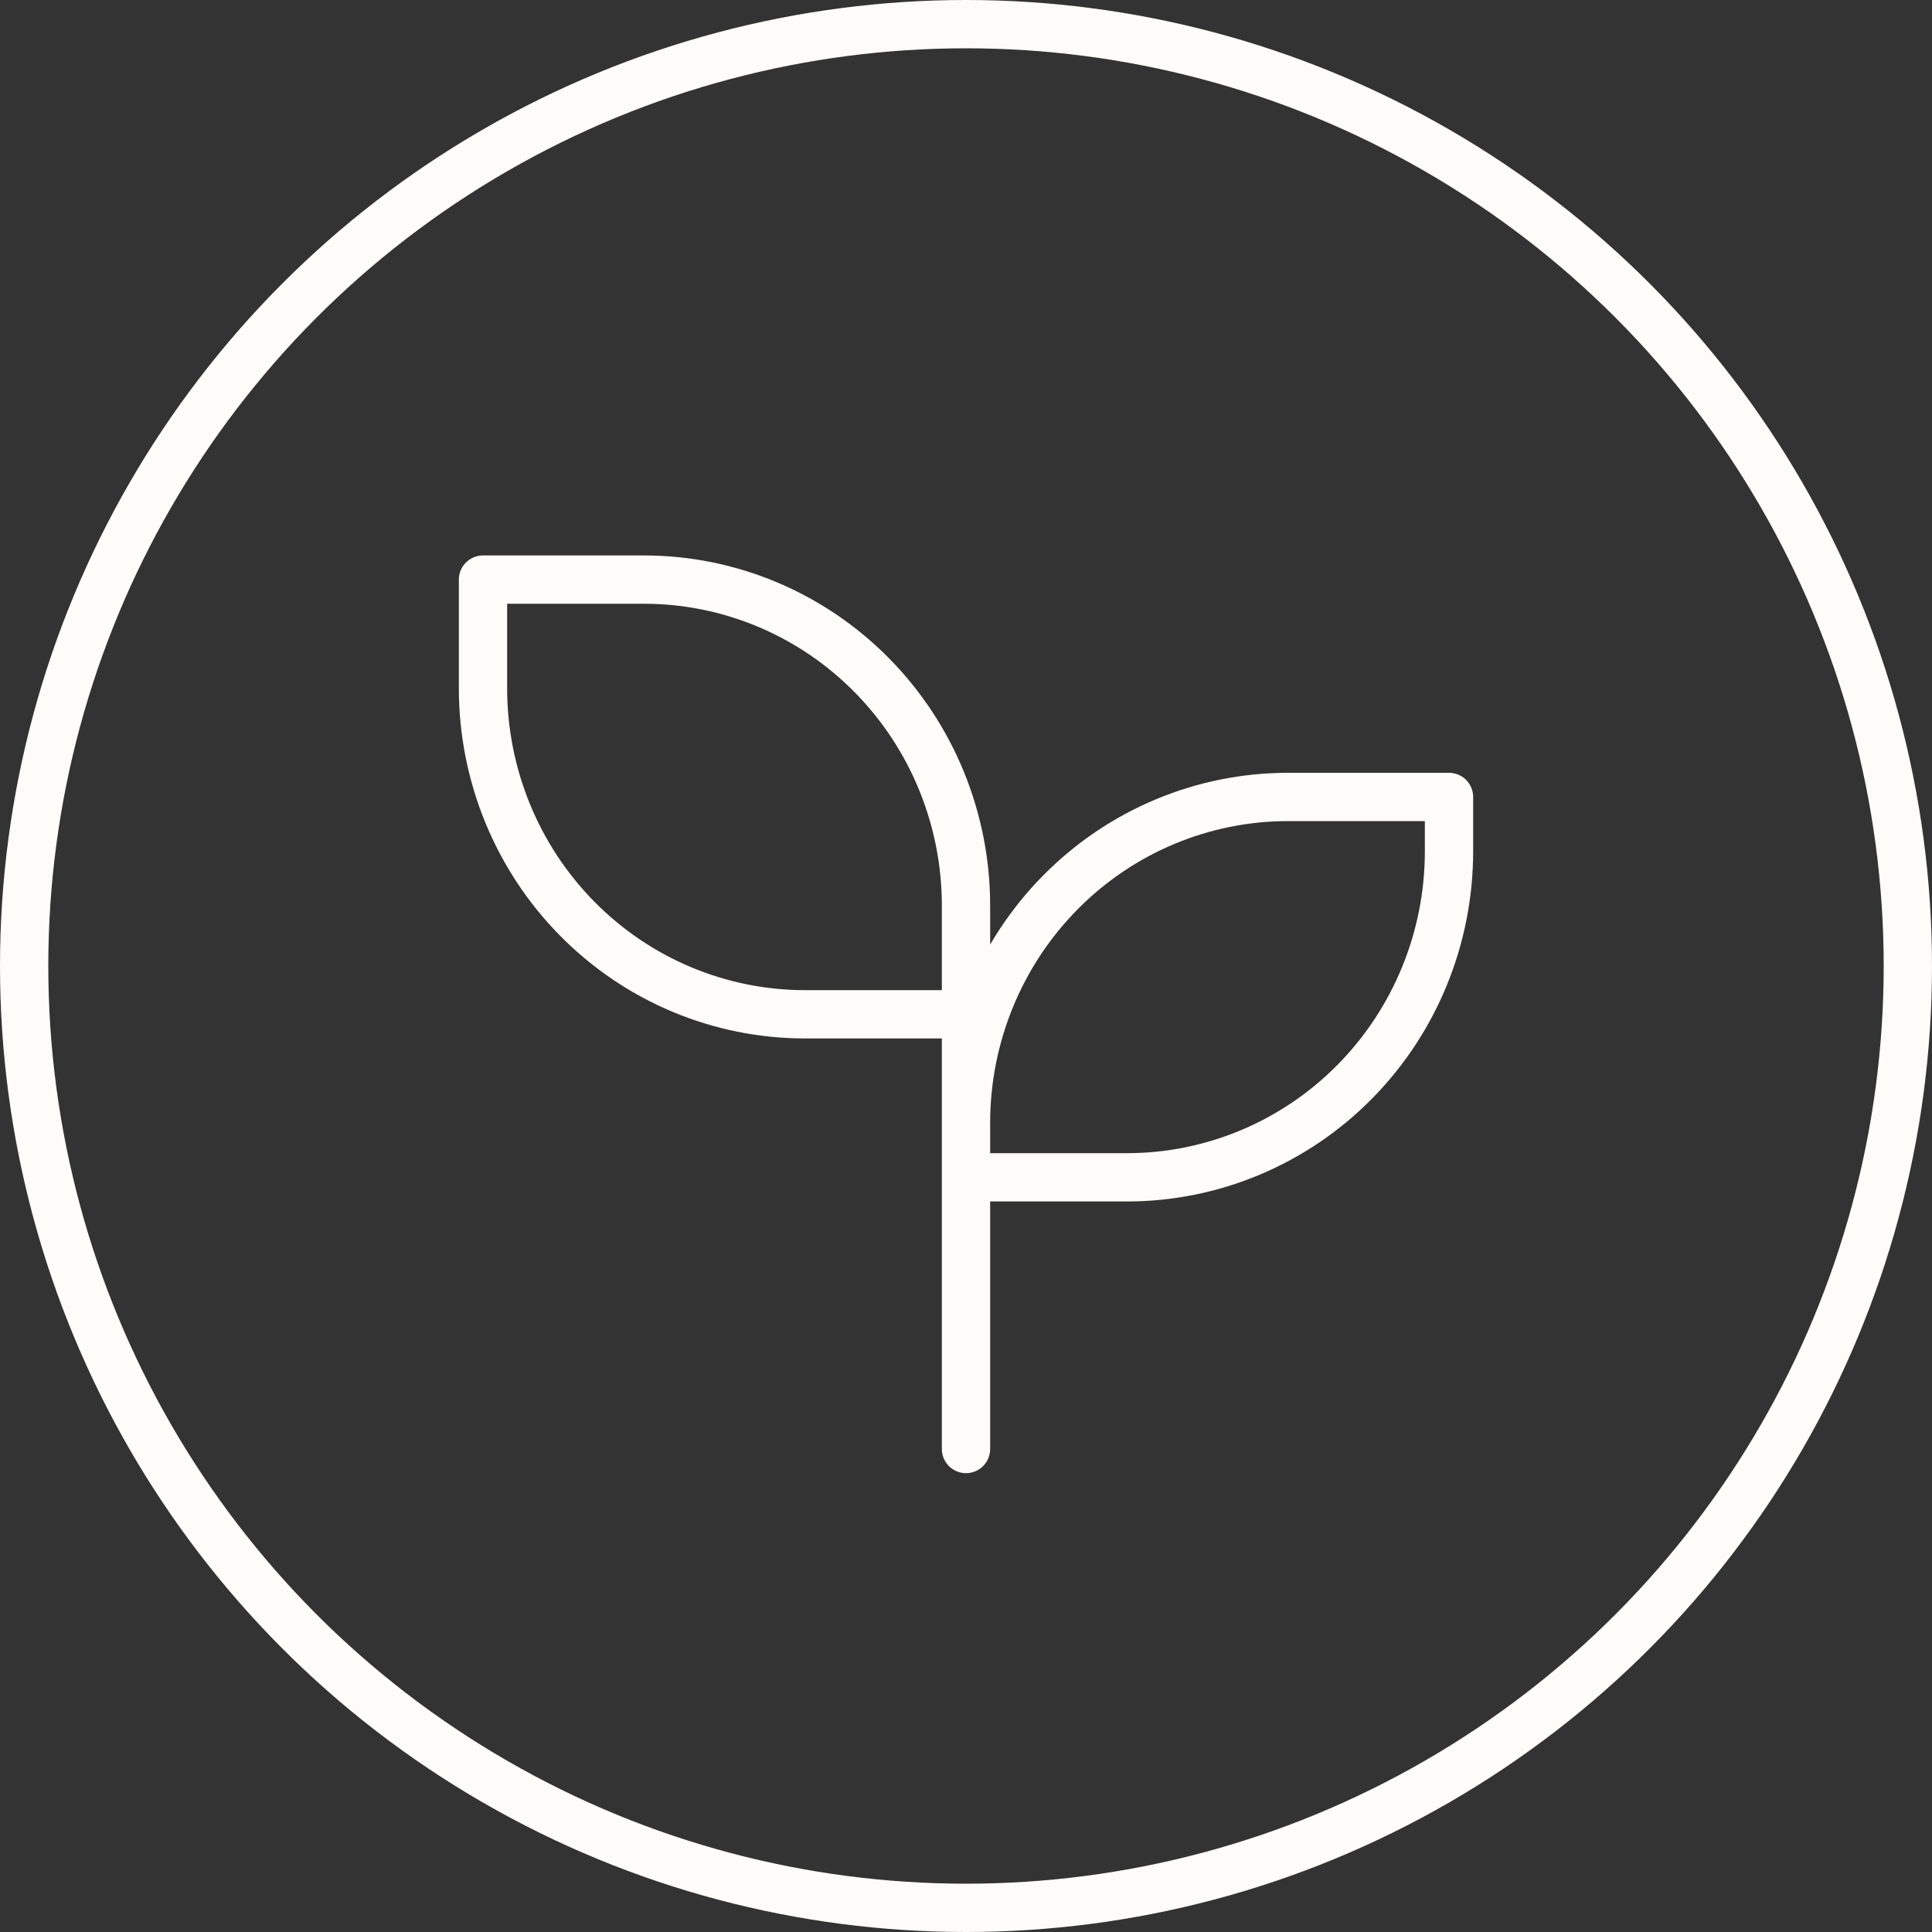
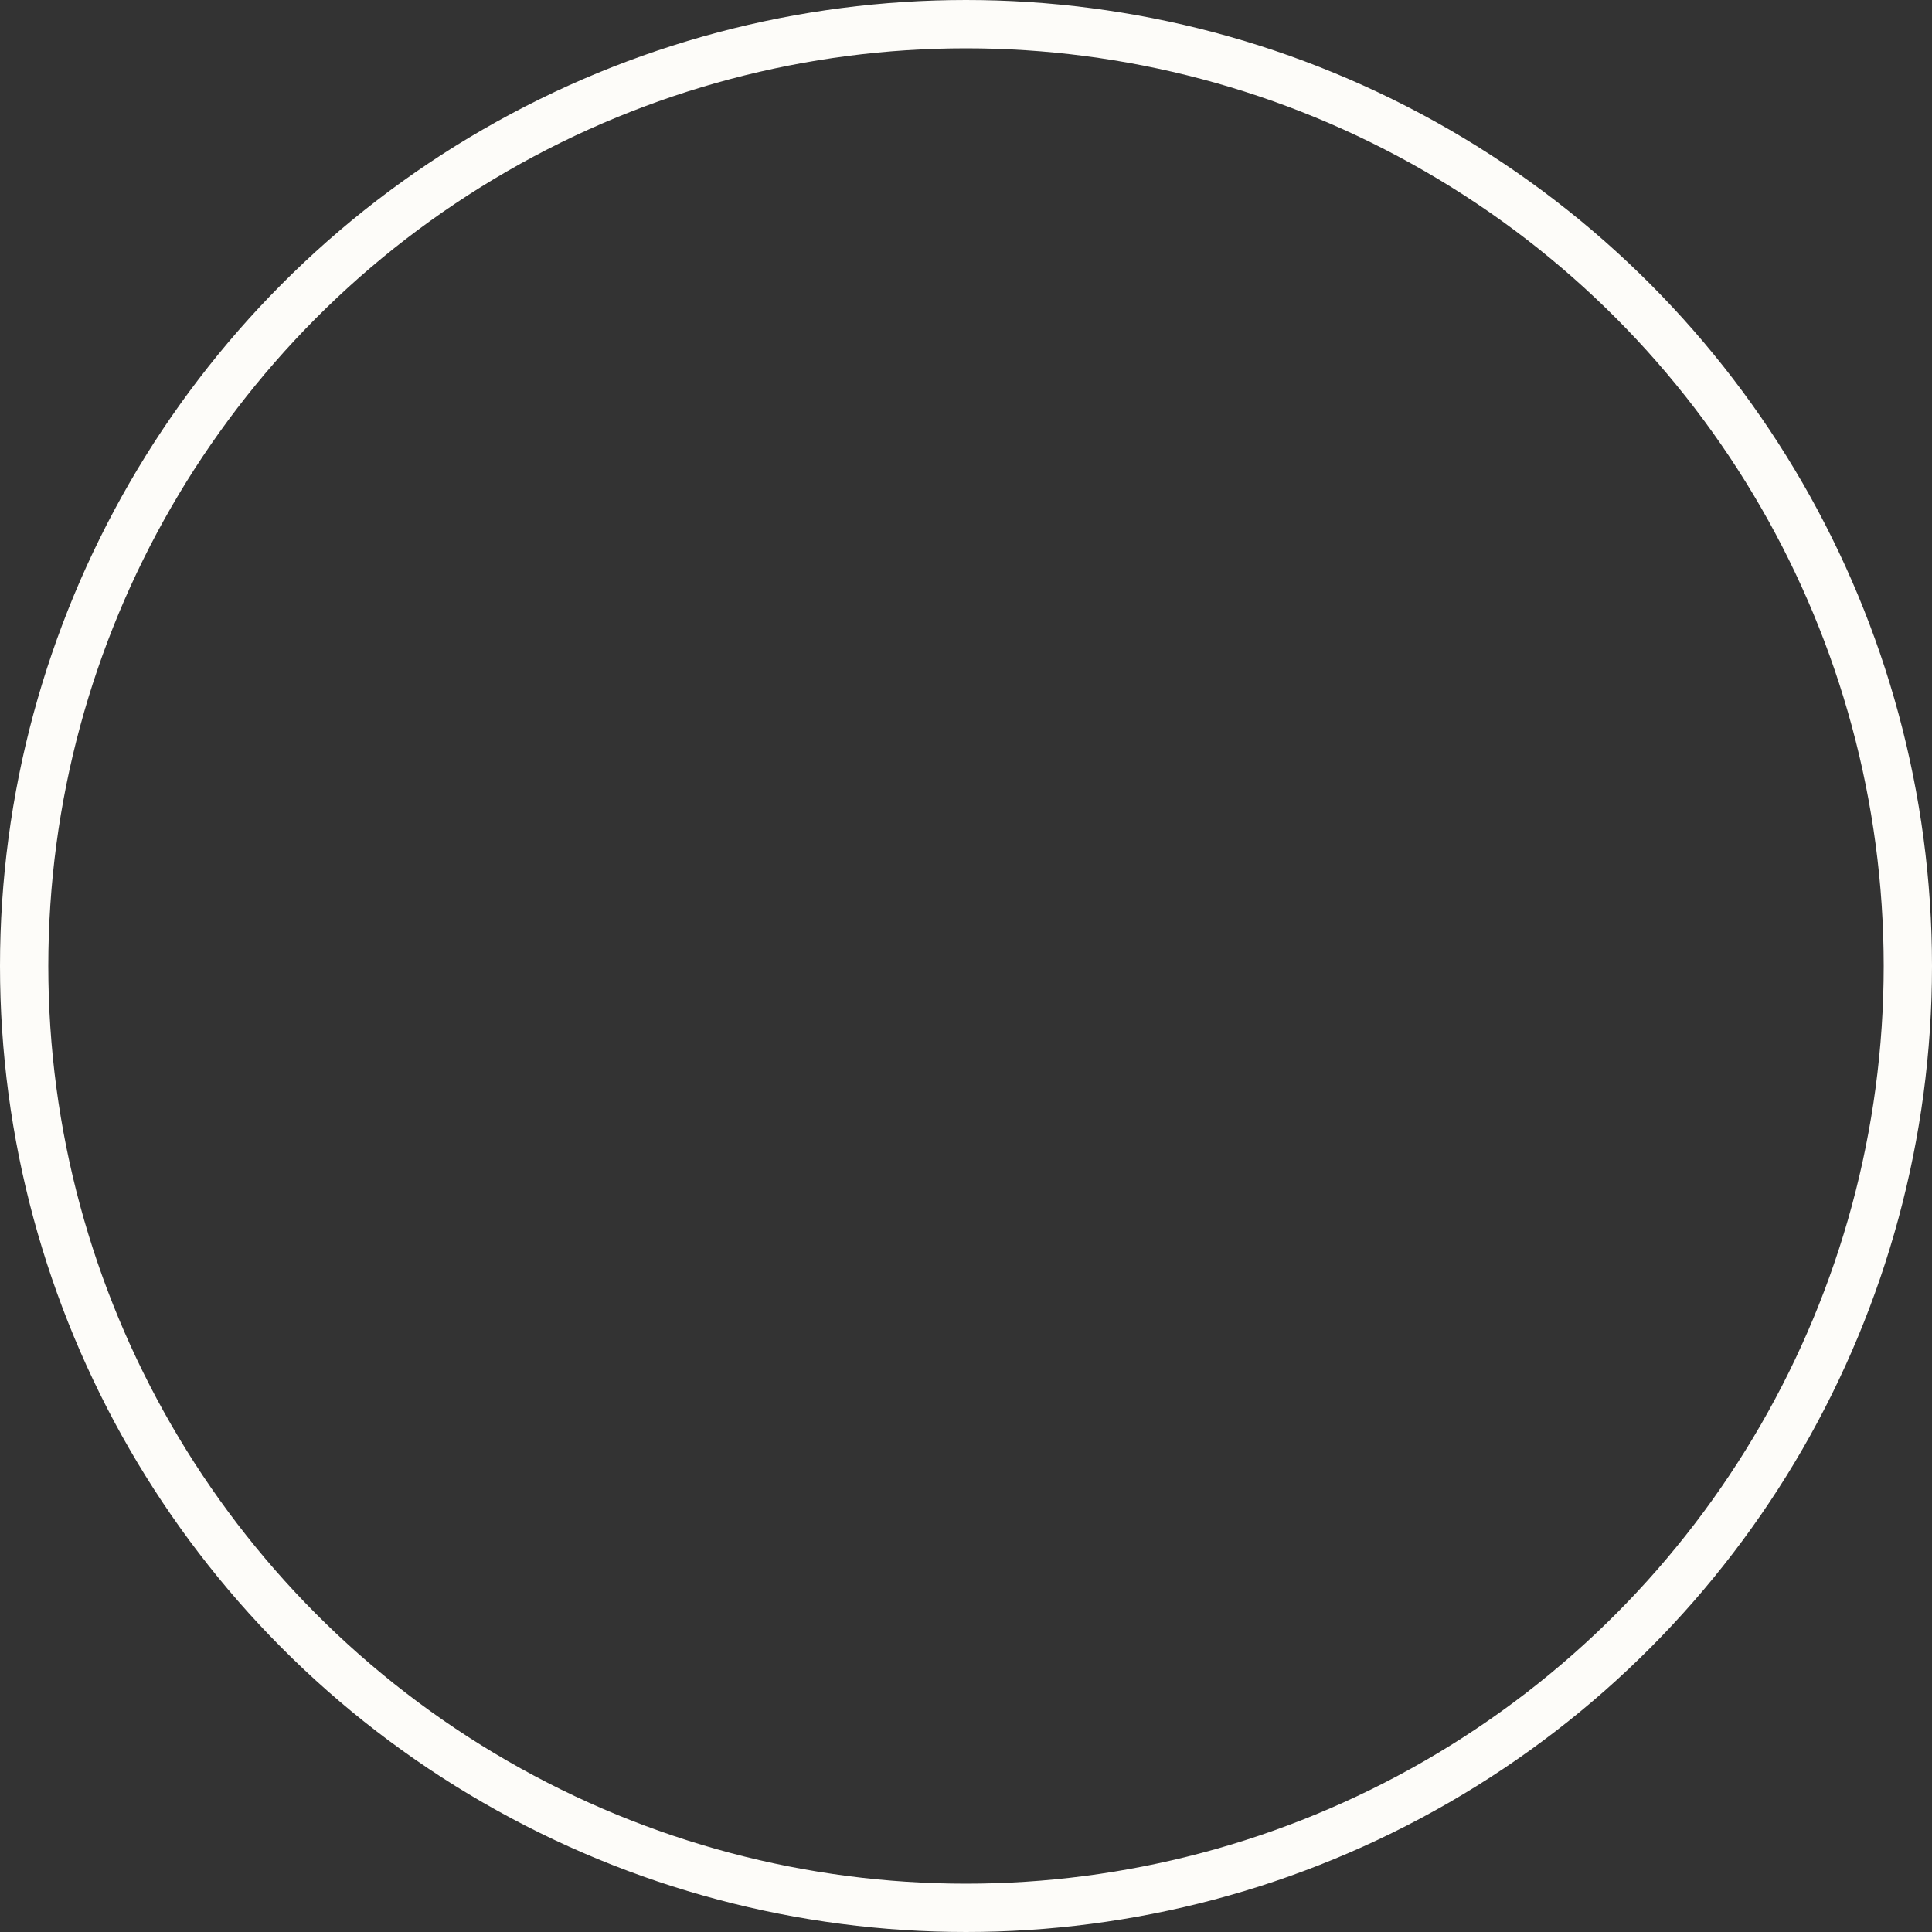
<svg xmlns="http://www.w3.org/2000/svg" fill="none" viewBox="0 0 40 40" height="40" width="40">
  <rect x="0" y="0" width="40" height="40" fill="#333333" stroke="none" />
  <circle stroke="#FDFCF9" r="19.5" cy="20" cx="20" />
-   <path stroke-linejoin="round" stroke-linecap="round" stroke="#FDFCF9" d="M20 21H16.667C14.899 21 13.203 20.289 11.953 19.023C10.702 17.757 10 16.04 10 14.25V12H13.333C15.101 12 16.797 12.711 18.047 13.977C19.298 15.243 20 16.96 20 18.75V30M20 23.25C20 21.46 20.702 19.743 21.953 18.477C23.203 17.211 24.899 16.5 26.667 16.5H30V17.625C30 19.415 29.298 21.132 28.047 22.398C26.797 23.664 25.101 24.375 23.333 24.375H20" />
</svg>